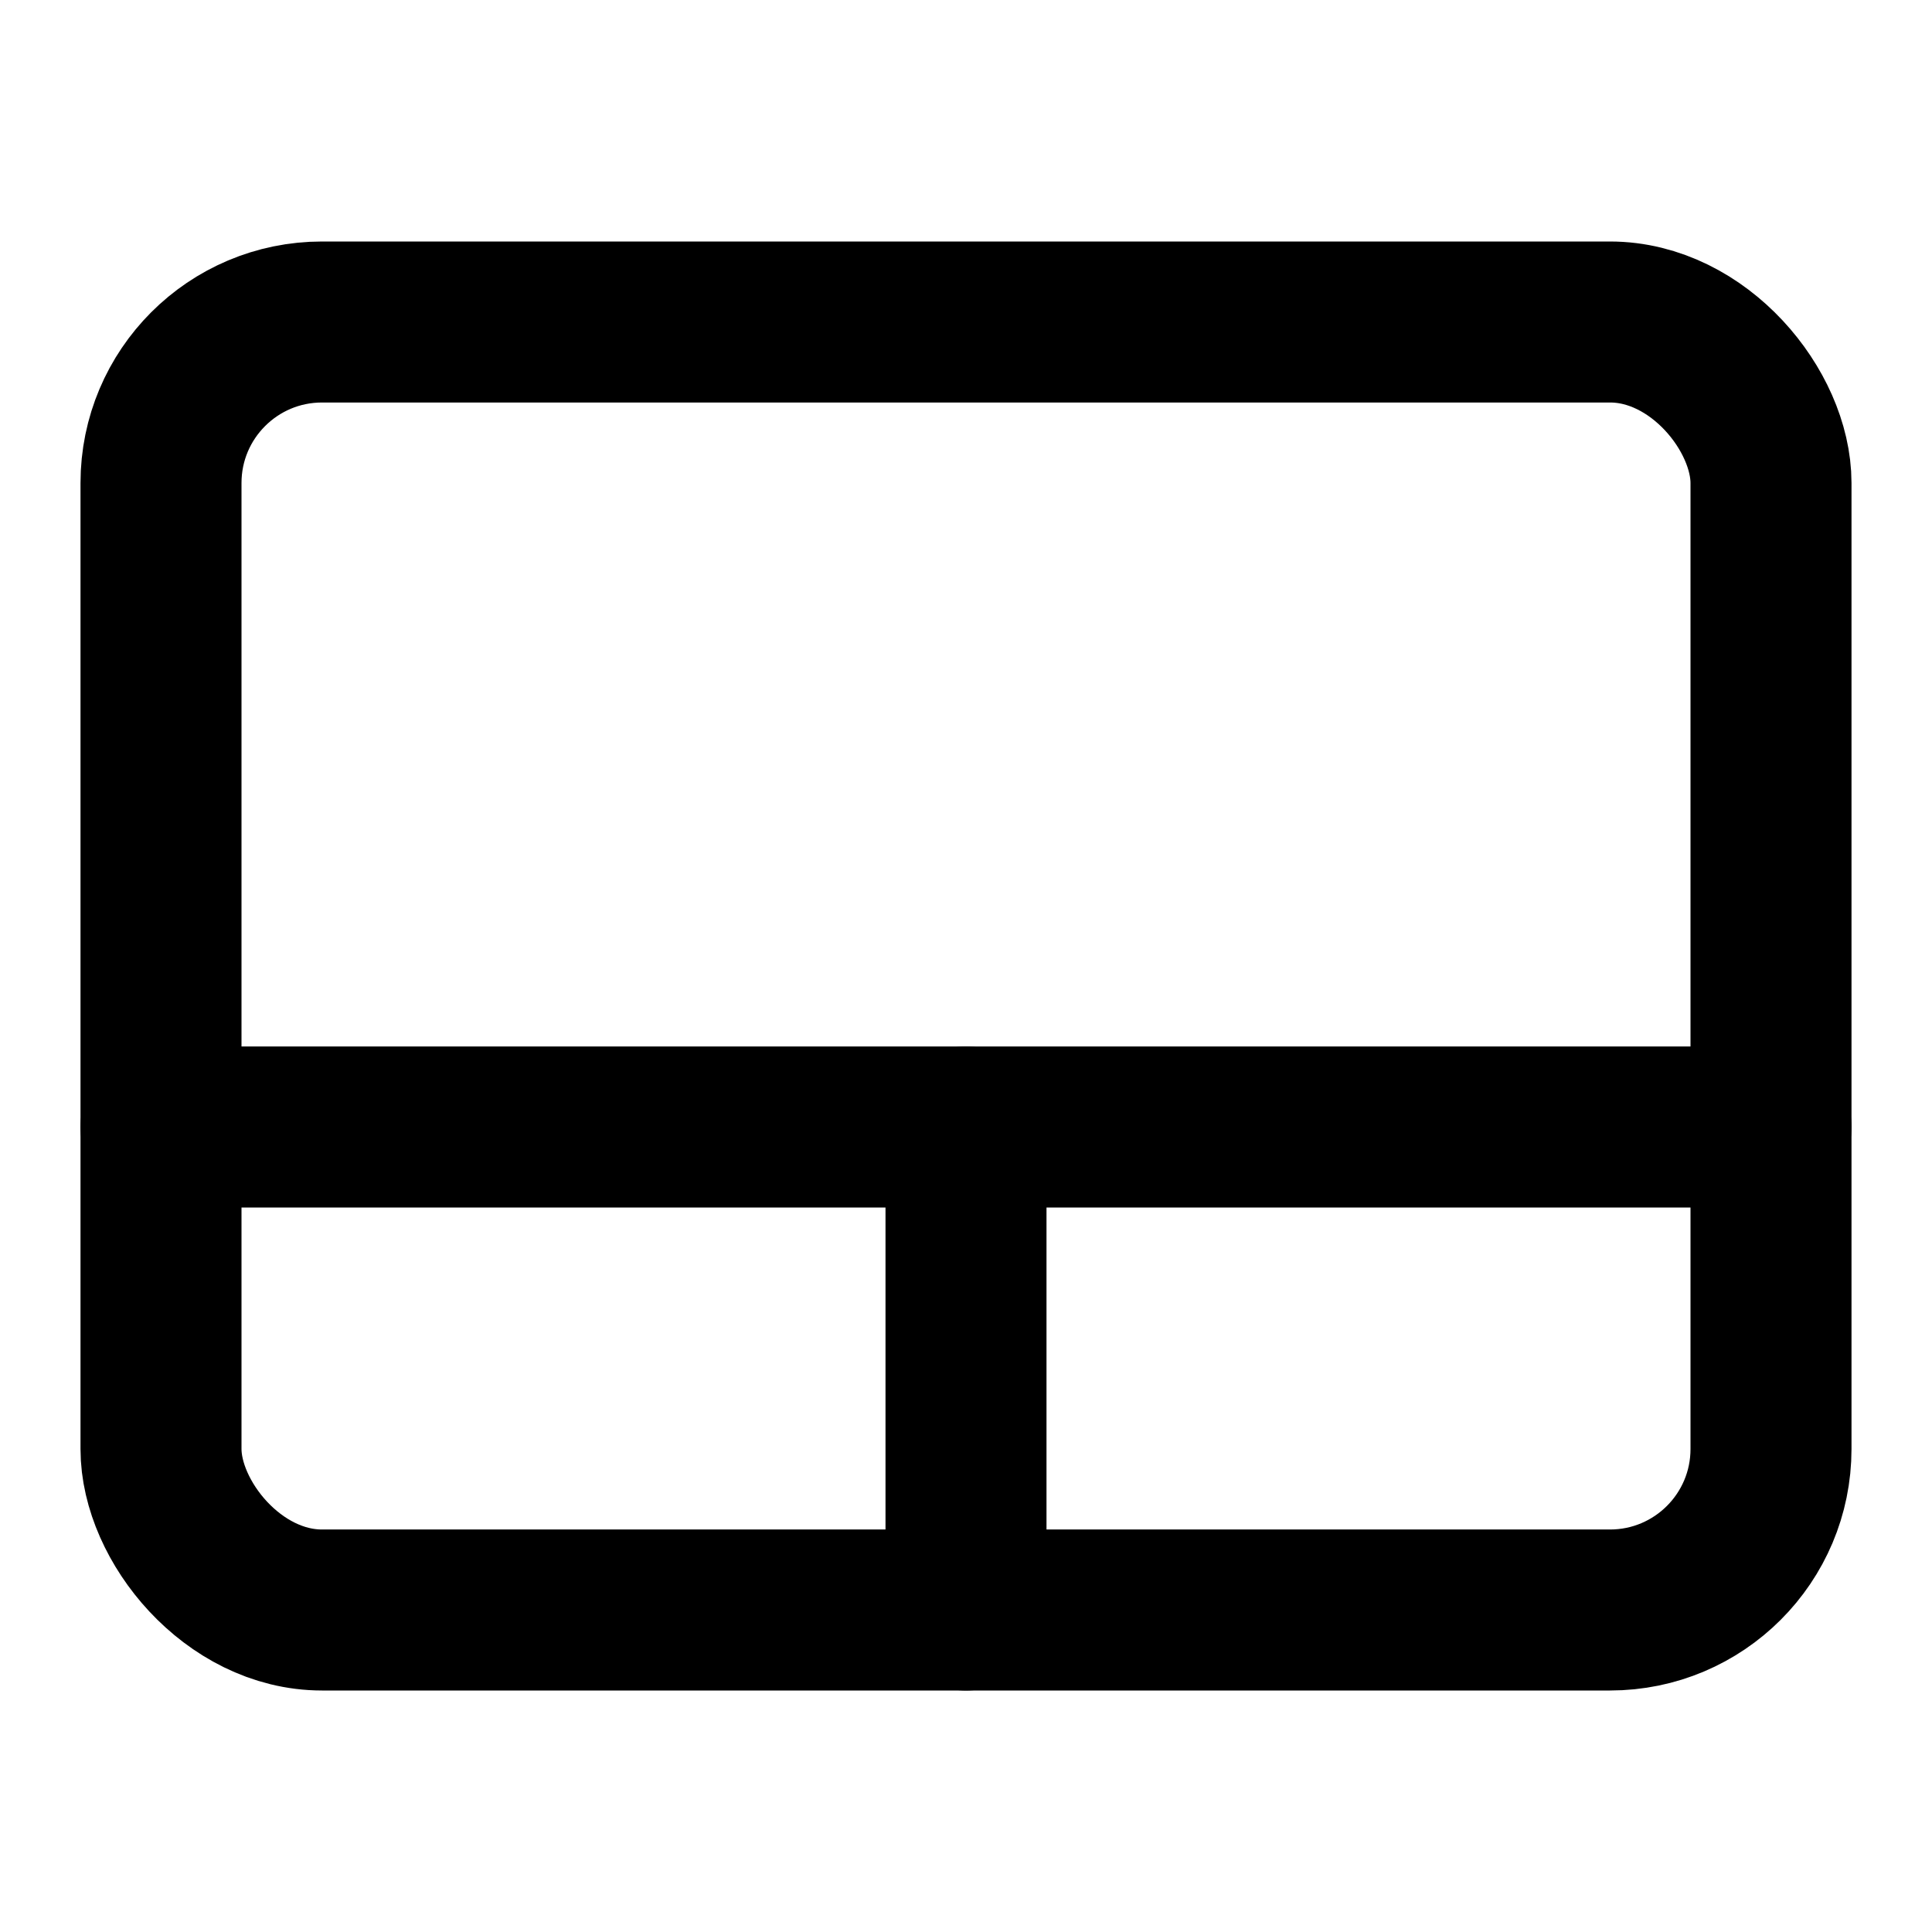
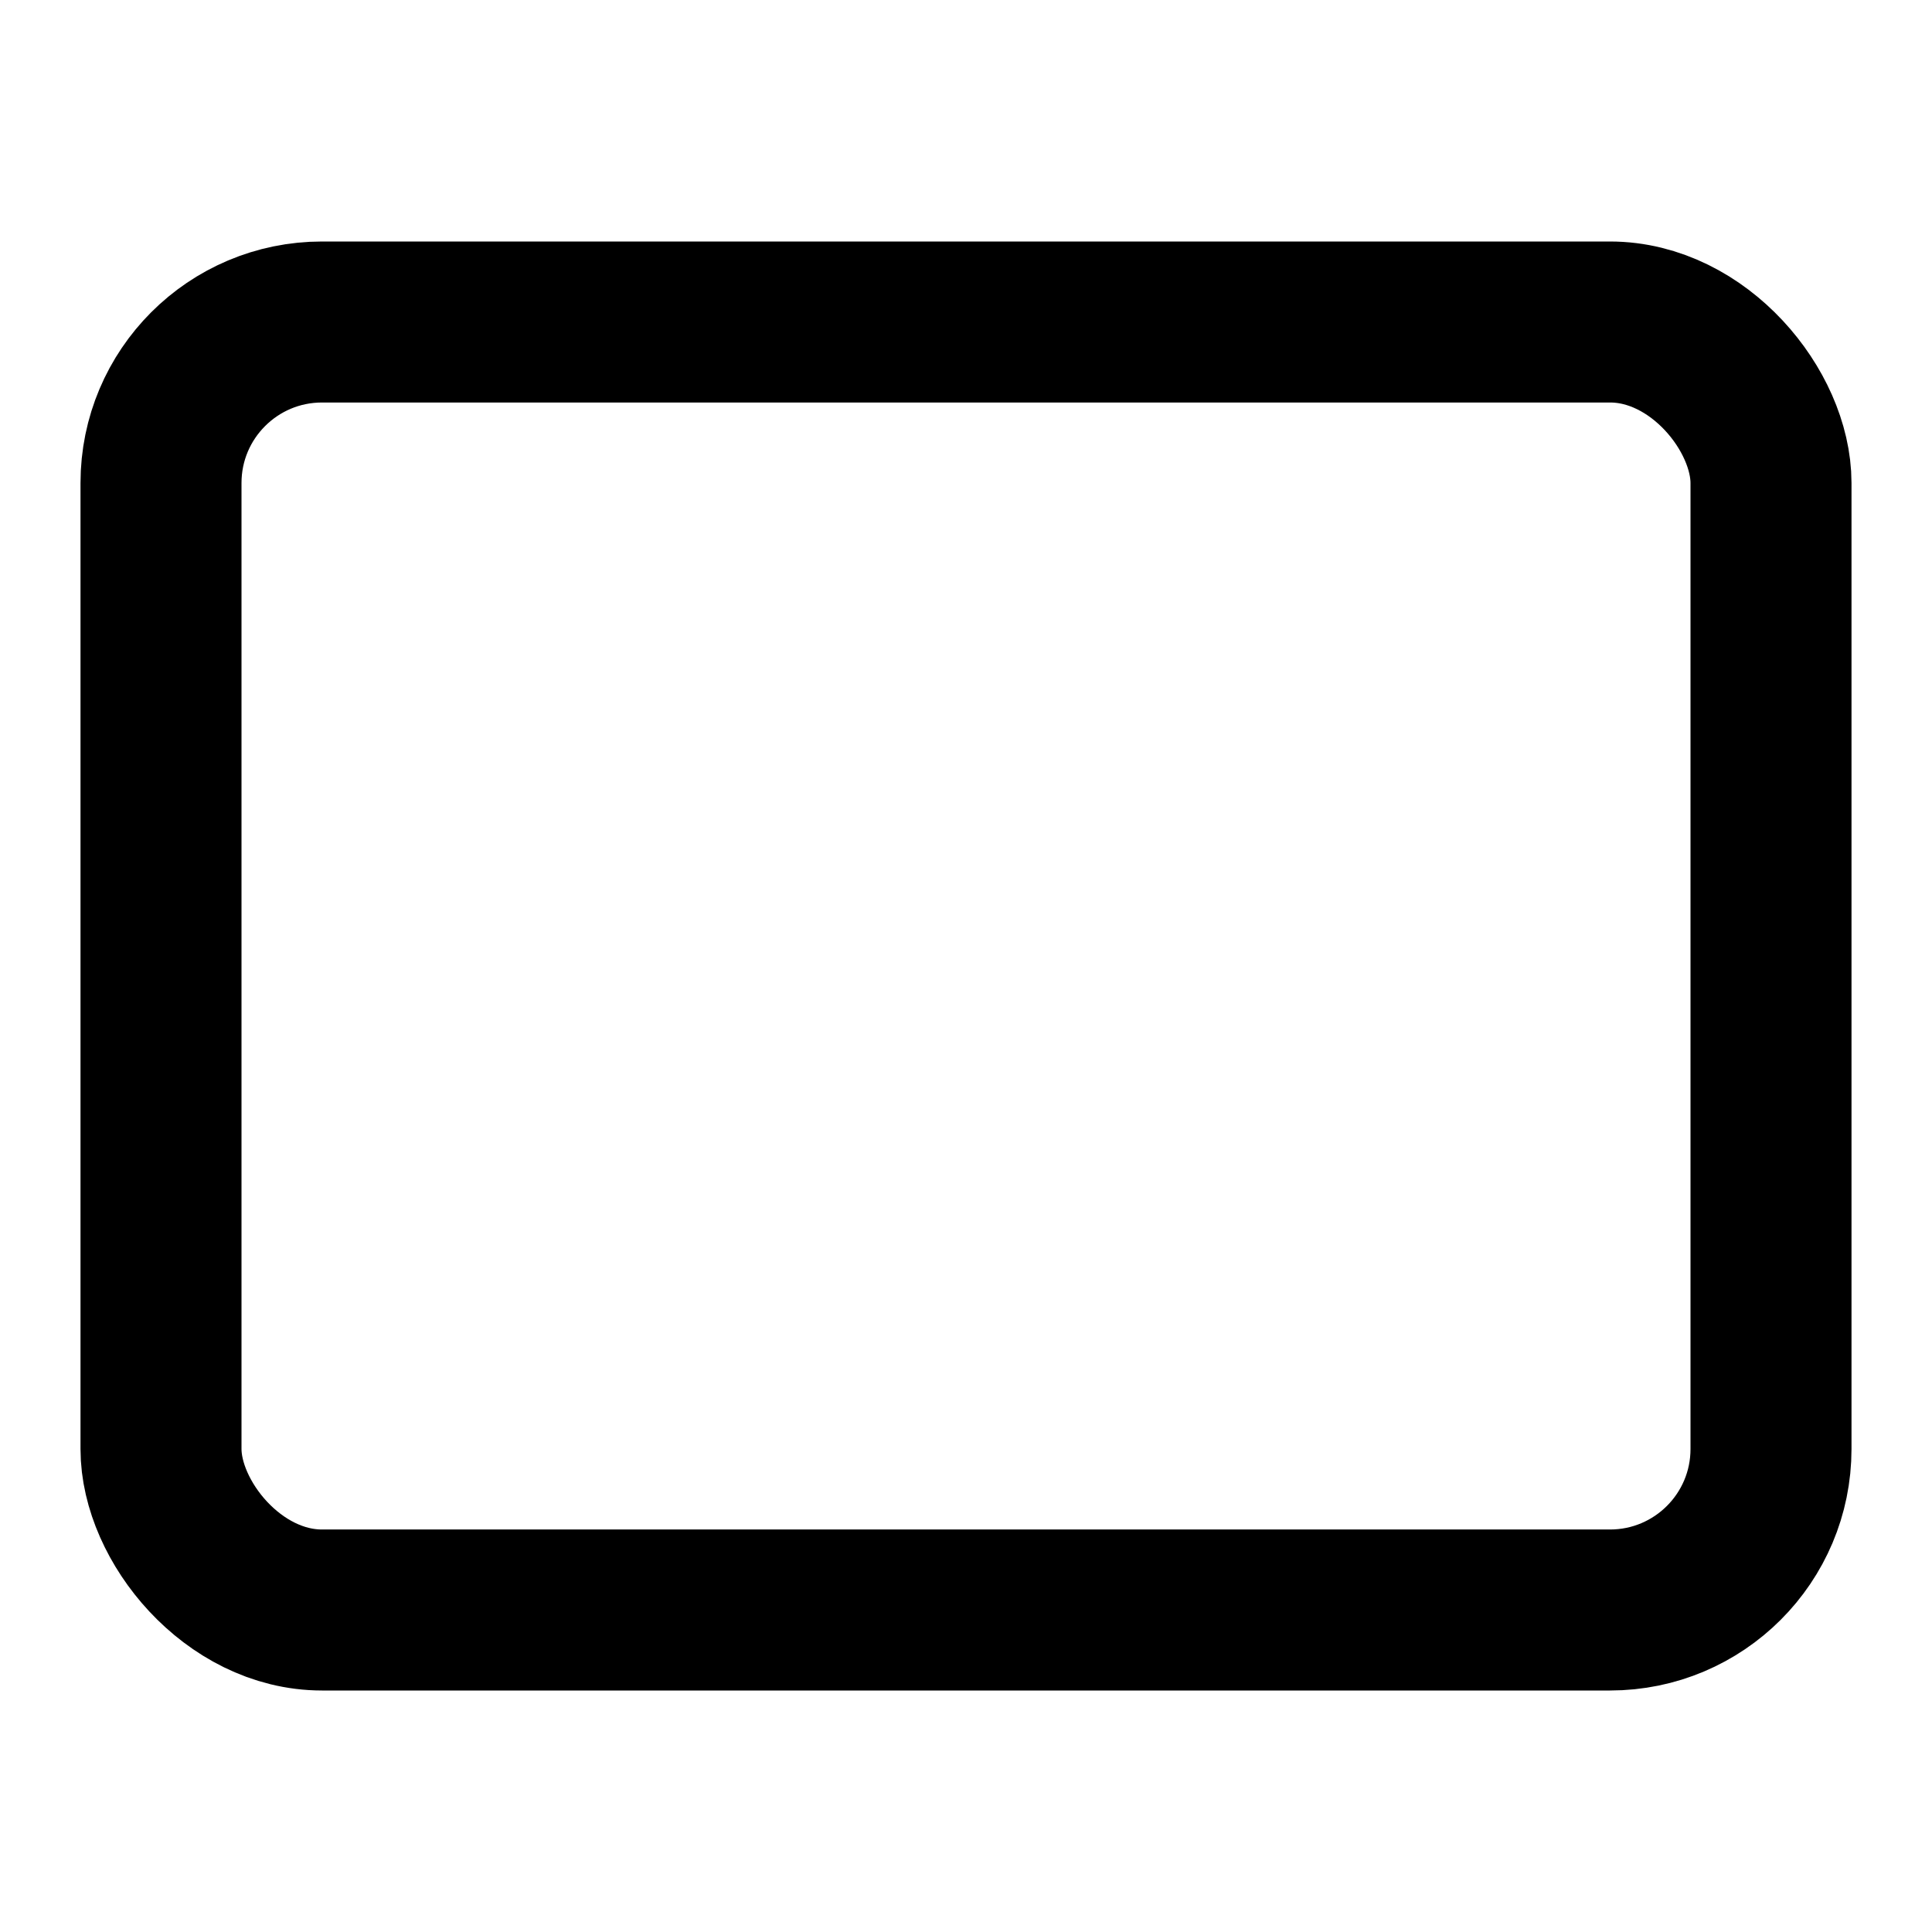
<svg xmlns="http://www.w3.org/2000/svg" viewBox="0 0 24 24" fill="none" stroke="currentColor" stroke-width="2" stroke-linecap="round" stroke-linejoin="round">
  <rect width="20" height="16" x="2" y="4" rx="2" />
-   <path d="M2 14h20" />
-   <path d="M12 20v-6" />
</svg>